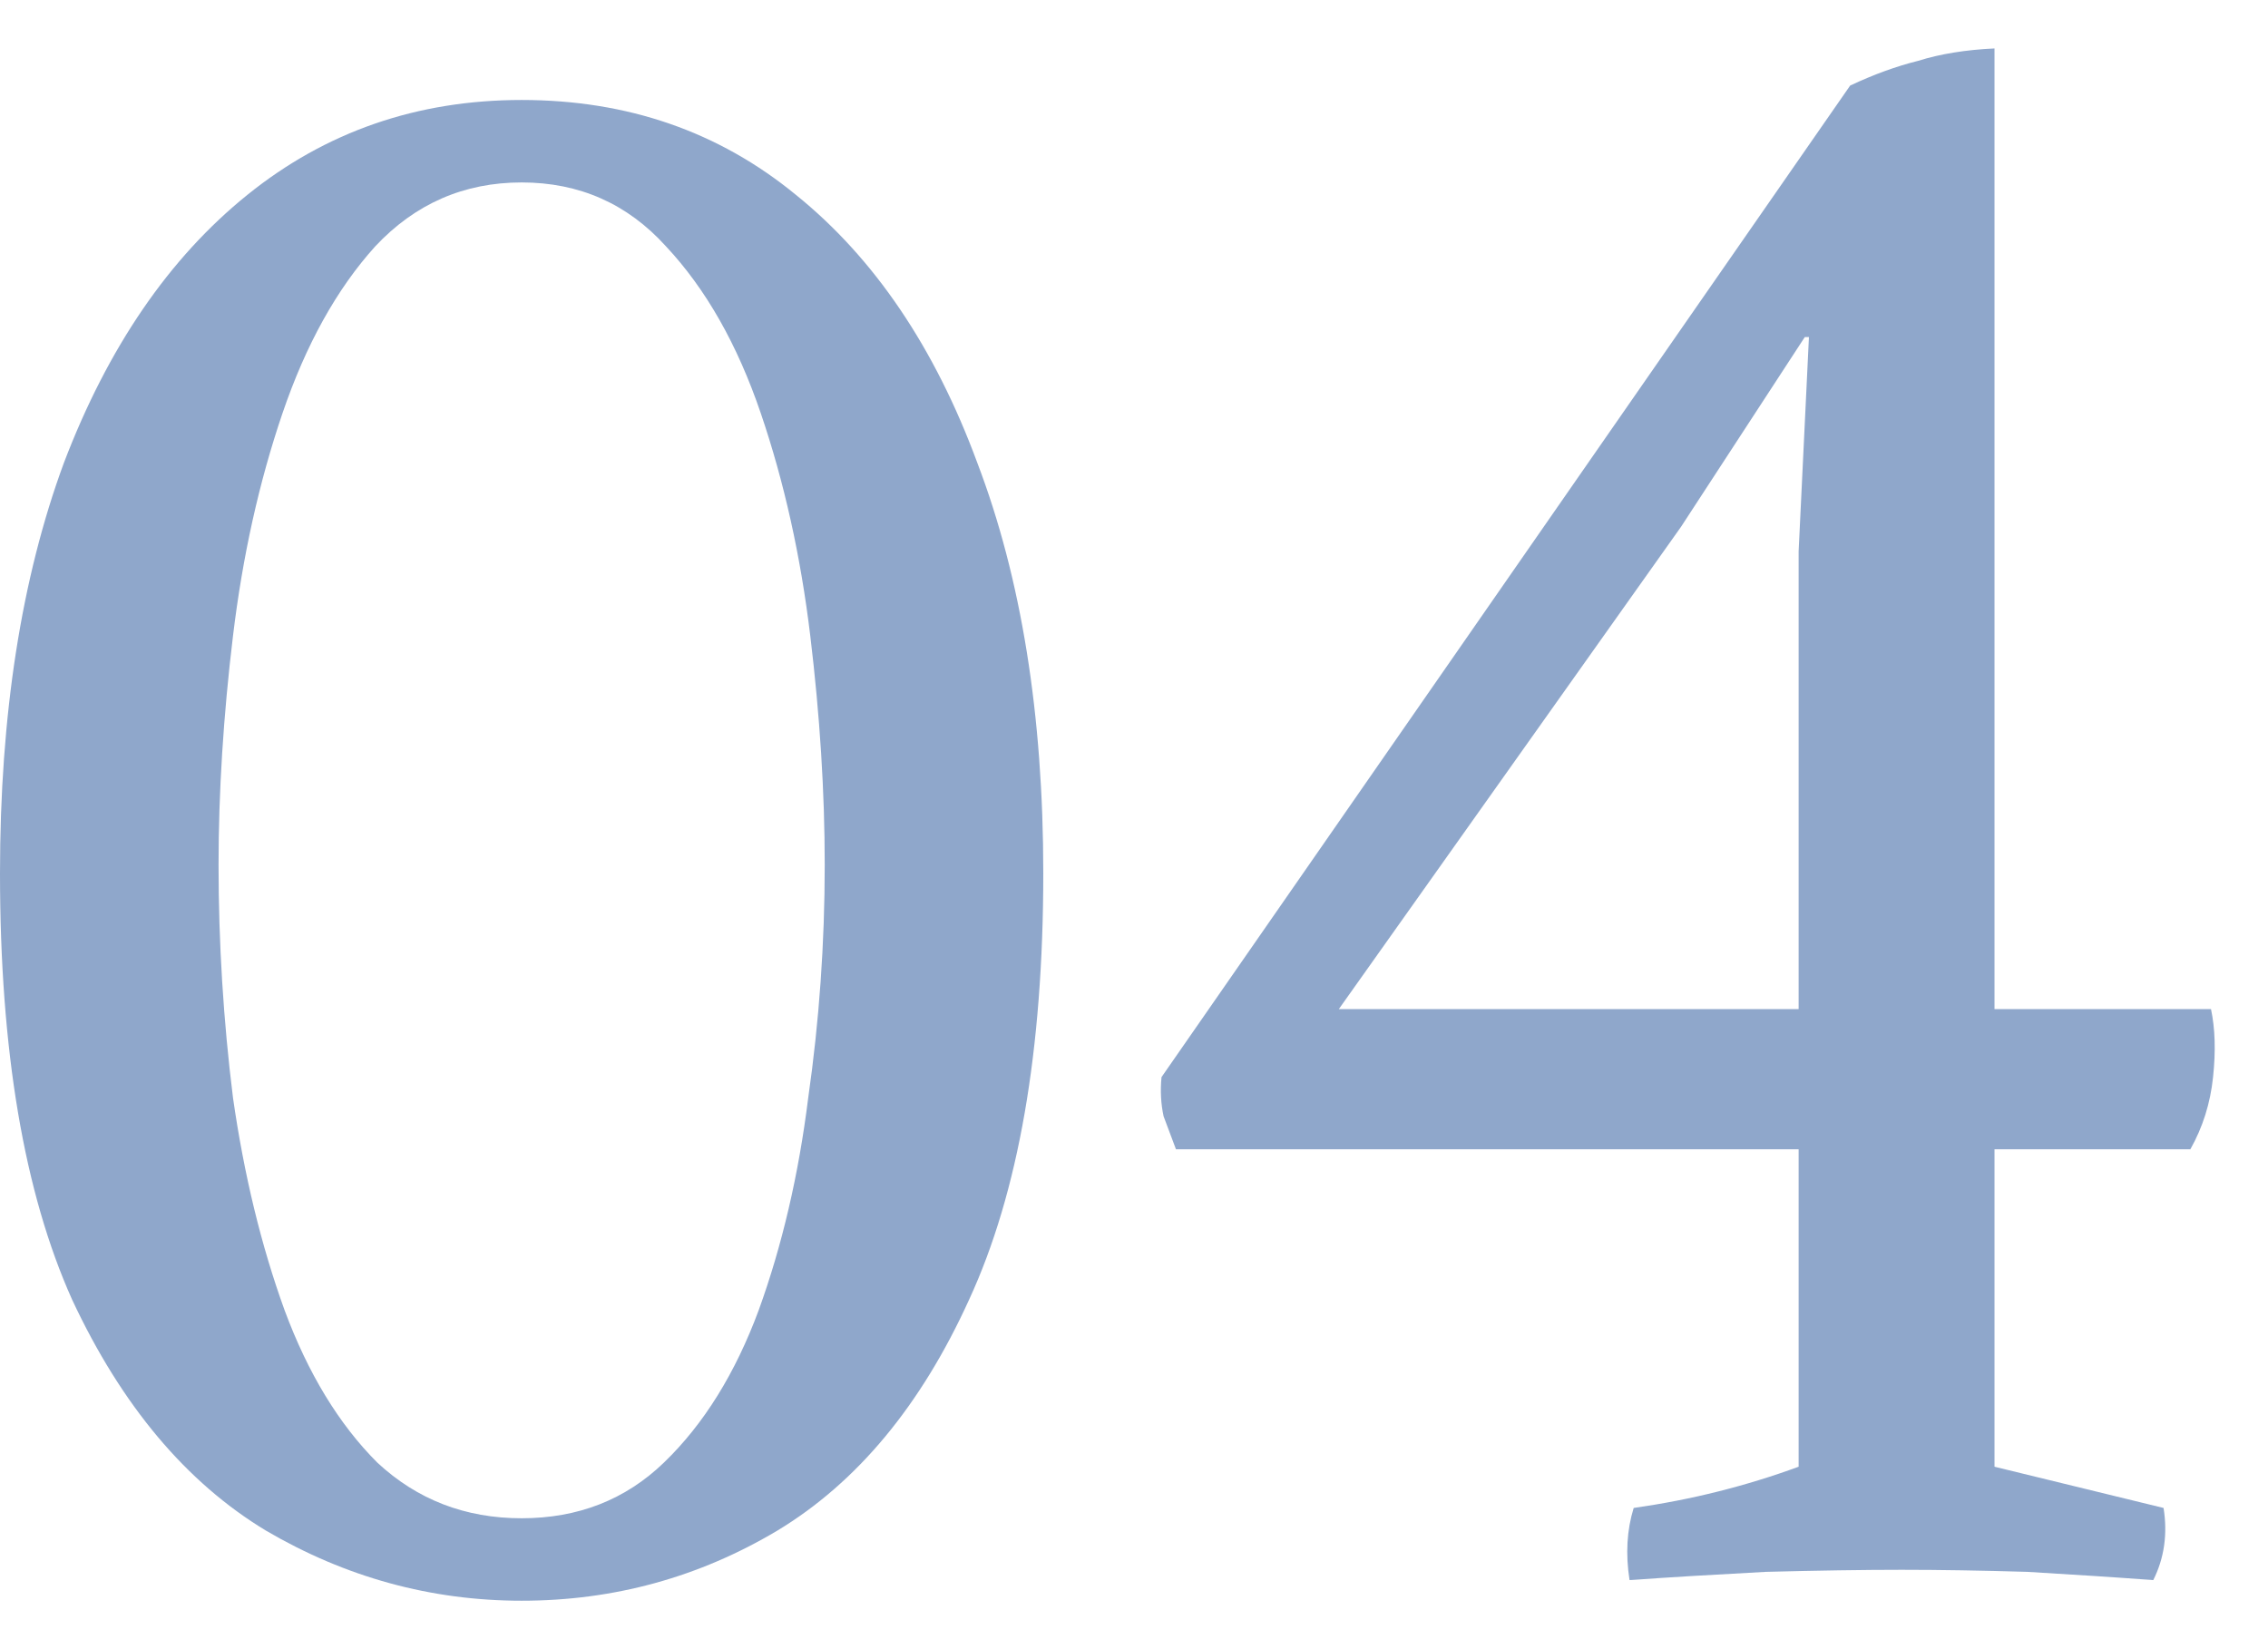
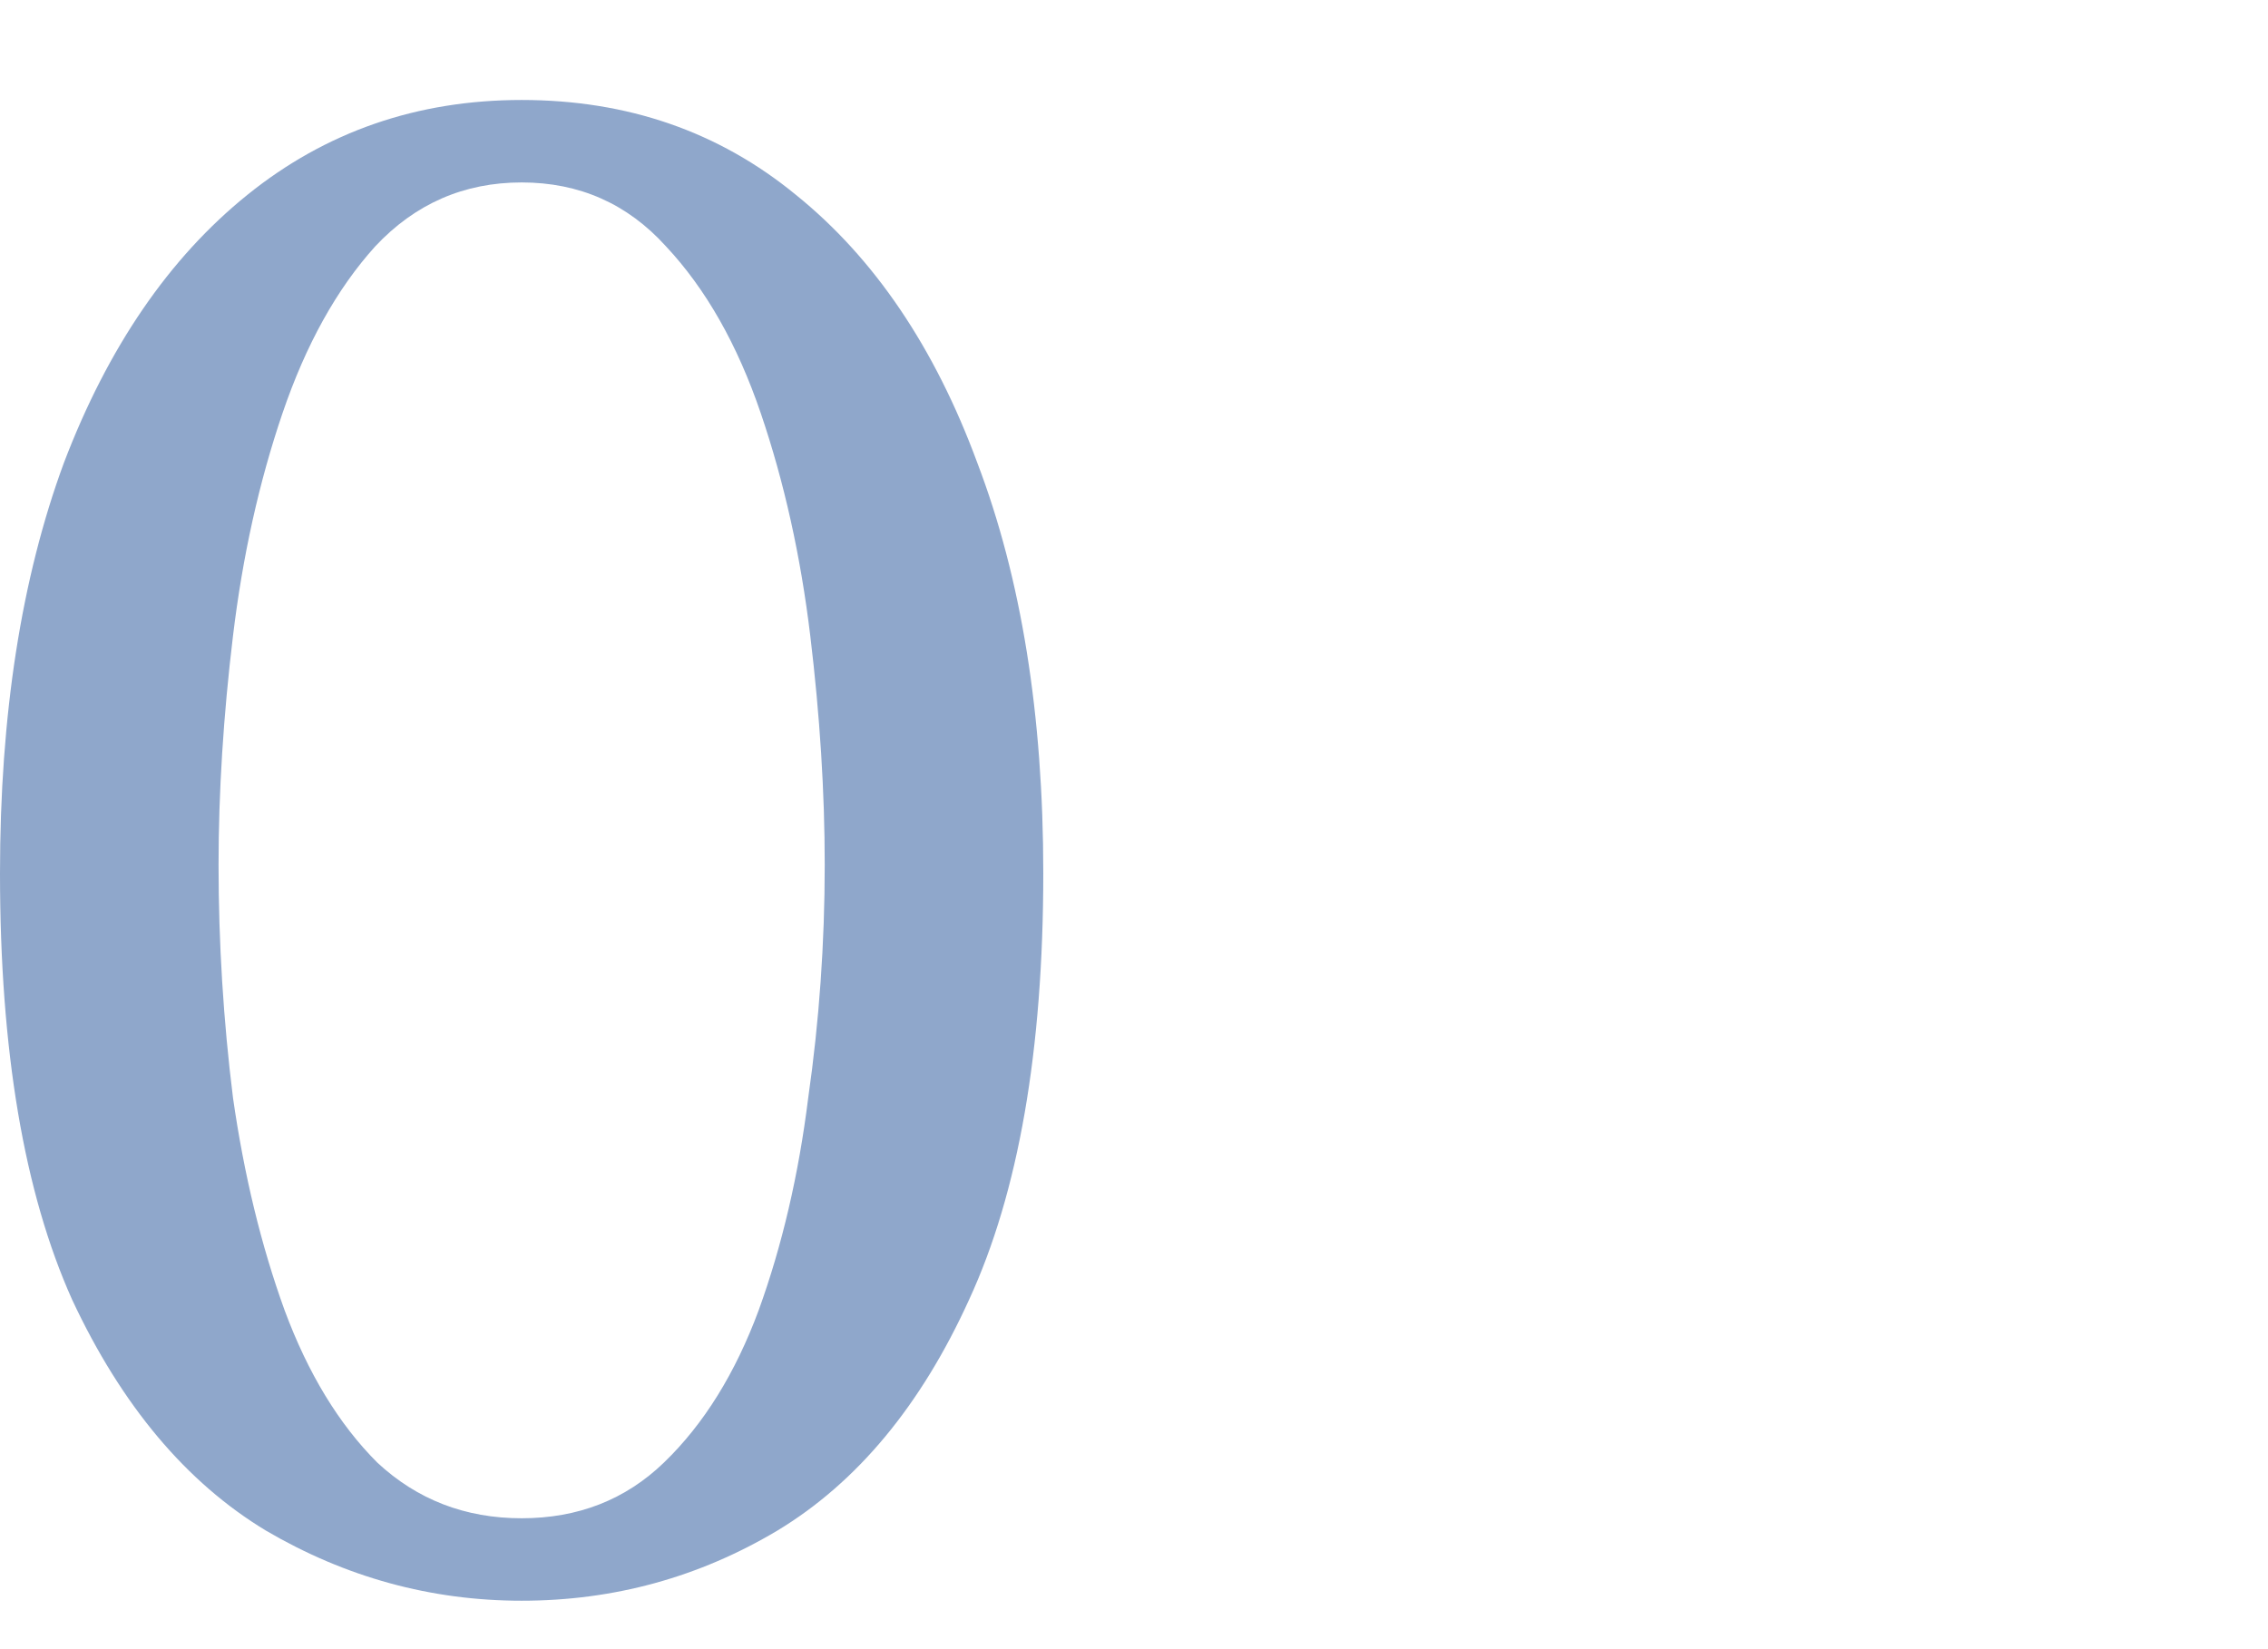
<svg xmlns="http://www.w3.org/2000/svg" width="22" height="16" viewBox="0 0 22 16" fill="none">
-   <path d="M15.807 15.33C15.767 15.077 15.781 14.843 15.847 14.63C16.127 14.59 16.401 14.537 16.667 14.47C16.934 14.403 17.194 14.323 17.447 14.23V11.15H11.407C11.367 11.043 11.327 10.937 11.287 10.83C11.261 10.71 11.254 10.583 11.267 10.45L17.947 0.83C18.174 0.723 18.394 0.643 18.607 0.59C18.821 0.523 19.067 0.483 19.347 0.47V9.79H21.447C21.487 9.977 21.494 10.197 21.467 10.45C21.441 10.703 21.367 10.937 21.247 11.15H19.347V14.23L20.987 14.63C21.027 14.883 20.994 15.117 20.887 15.33C20.527 15.303 20.121 15.277 19.667 15.25C19.227 15.237 18.821 15.23 18.447 15.23C18.074 15.23 17.634 15.237 17.127 15.25C16.621 15.277 16.181 15.303 15.807 15.33ZM12.987 9.79H17.447V5.35L17.547 3.27H17.507L16.307 5.11L12.987 9.79Z" fill="#8FA7CB" />
  <path d="M5.06 15.53C4.18 15.53 3.353 15.303 2.58 14.85C1.807 14.383 1.18 13.637 0.7 12.61C0.233 11.57 0 10.19 0 8.47C0 6.937 0.207 5.61 0.62 4.49C1.047 3.37 1.64 2.503 2.4 1.89C3.16 1.277 4.047 0.97 5.06 0.97C6.087 0.97 6.973 1.277 7.72 1.89C8.48 2.503 9.067 3.37 9.48 4.49C9.907 5.61 10.12 6.937 10.12 8.47C10.12 10.19 9.88 11.57 9.4 12.61C8.933 13.637 8.313 14.383 7.54 14.85C6.78 15.303 5.953 15.53 5.06 15.53ZM5.06 14.73C5.607 14.73 6.067 14.55 6.44 14.19C6.827 13.817 7.133 13.323 7.36 12.71C7.587 12.083 7.747 11.397 7.84 10.65C7.947 9.903 8 9.15 8 8.39C8 7.683 7.953 6.943 7.86 6.17C7.767 5.397 7.607 4.677 7.38 4.01C7.153 3.343 6.847 2.803 6.46 2.39C6.087 1.977 5.62 1.77 5.06 1.77C4.5 1.77 4.027 1.977 3.64 2.39C3.267 2.803 2.967 3.343 2.74 4.01C2.513 4.677 2.353 5.397 2.26 6.17C2.167 6.943 2.12 7.683 2.12 8.39C2.12 9.15 2.167 9.903 2.26 10.65C2.367 11.397 2.533 12.083 2.76 12.71C2.987 13.323 3.287 13.817 3.66 14.19C4.047 14.55 4.513 14.73 5.06 14.73Z" fill="#8FA7CB" />
</svg>